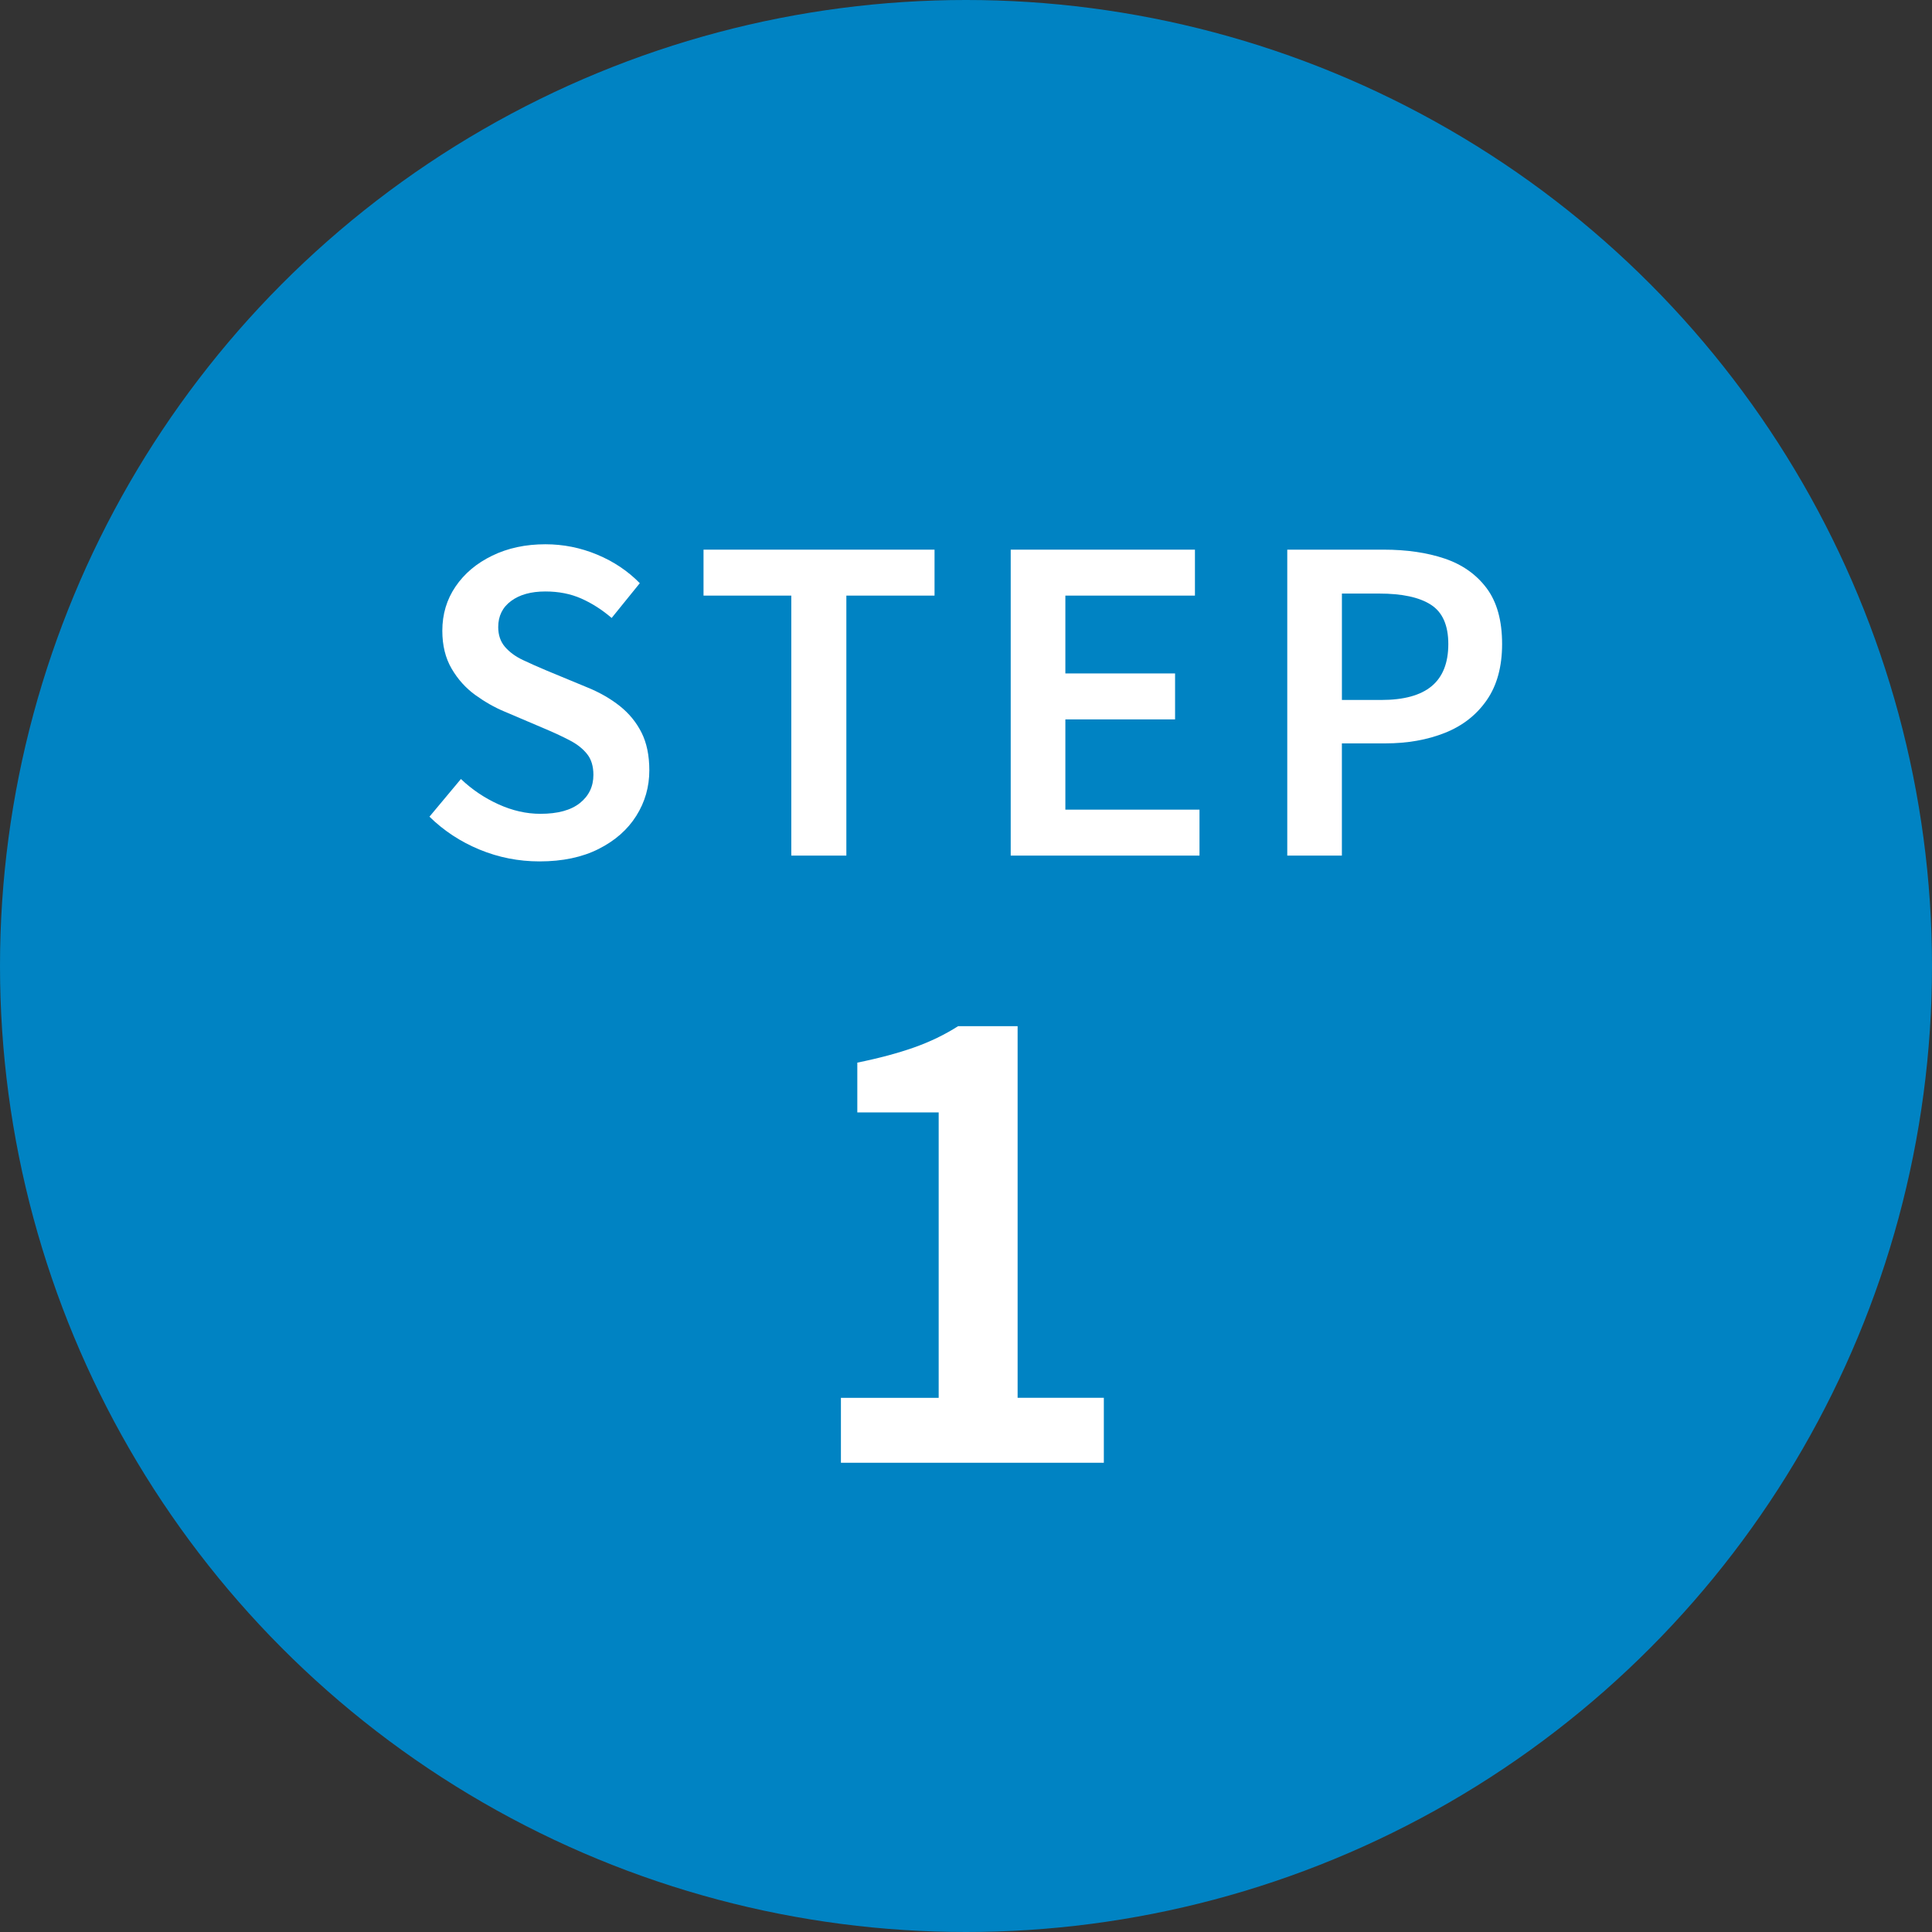
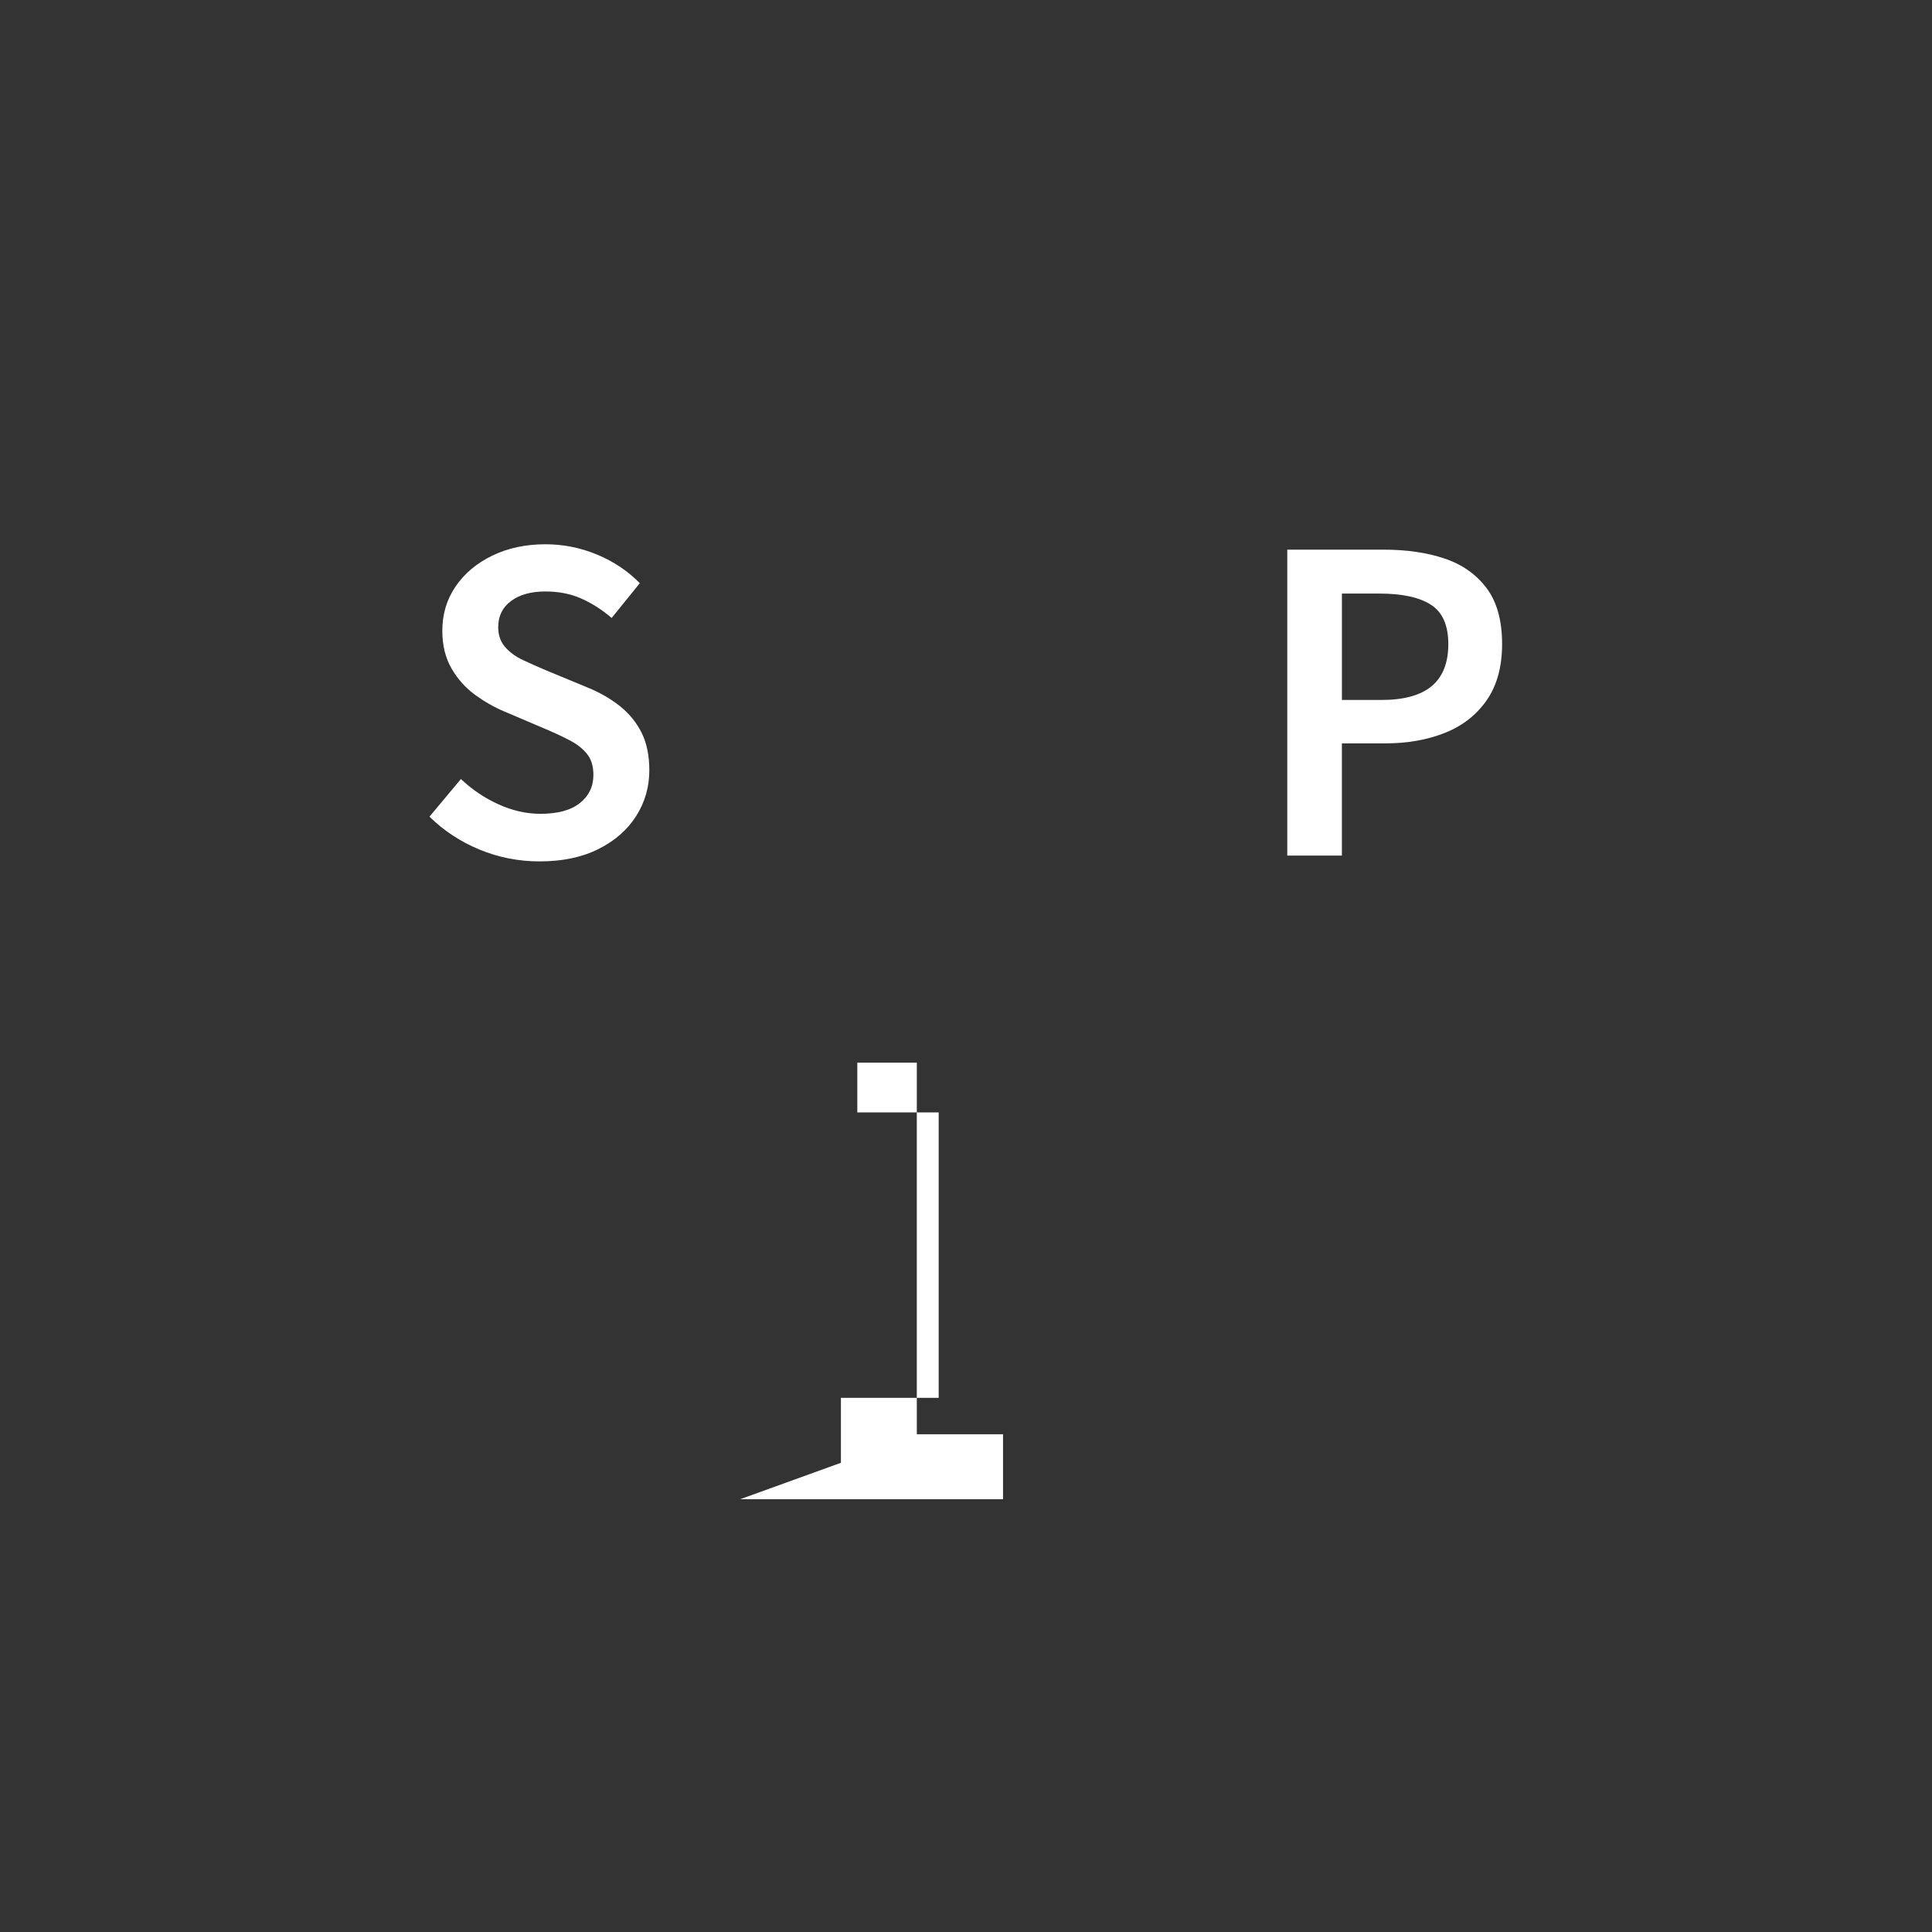
<svg xmlns="http://www.w3.org/2000/svg" width="70" height="70" version="1.1" viewBox="0 0 70 70">
  <rect x="0" y="0" width="70" height="70" fill="#333333" stroke="none" />
  <defs>
    <style>
      .cls-1 {
        fill: #fff;
      }

      .cls-2 {
        fill: #0083c3;
      }
    </style>
  </defs>
  <g>
    <g id="_レイヤー_1" data-name="レイヤー_1">
-       <circle class="cls-2" cx="35" cy="35" r="35" />
      <g>
        <path class="cls-1" d="M19.55,31.21c-.76,0-1.485-.143-2.175-.428s-1.295-.683-1.815-1.192l1.14-1.365c.4.381.853.686,1.357.915.505.23,1.013.346,1.522.346.63,0,1.107-.13,1.433-.391.325-.26.488-.6.488-1.02,0-.31-.075-.561-.225-.75-.15-.19-.353-.353-.607-.487-.255-.136-.548-.272-.877-.413l-1.515-.645c-.36-.15-.712-.351-1.058-.601-.345-.25-.63-.567-.855-.952s-.337-.843-.337-1.372c0-.601.16-1.136.48-1.605.32-.47.762-.843,1.328-1.117.564-.275,1.208-.413,1.927-.413.65,0,1.275.125,1.875.375s1.115.596,1.545,1.035l-1.02,1.26c-.35-.3-.717-.534-1.103-.705-.385-.17-.817-.255-1.297-.255-.52,0-.935.115-1.245.346-.31.229-.465.545-.465.944,0,.29.083.53.248.721.165.189.38.347.645.472.265.126.552.253.862.383l1.485.615c.44.18.827.402,1.162.667.335.266.598.585.788.96s.285.833.285,1.373c0,.6-.158,1.15-.473,1.649-.315.501-.77.9-1.365,1.2-.595.3-1.308.45-2.138.45Z" />
-         <path class="cls-1" d="M28.67,31v-9.42h-3.18v-1.665h8.37v1.665h-3.195v9.42h-1.995Z" />
-         <path class="cls-1" d="M36.62,31v-11.085h6.675v1.665h-4.695v2.82h3.975v1.665h-3.975v3.27h4.86v1.665h-6.84Z" />
        <path class="cls-1" d="M46.64,31v-11.085h3.495c.83,0,1.565.107,2.205.322.64.216,1.147.573,1.522,1.072.375.501.562,1.176.562,2.025,0,.82-.185,1.498-.555,2.032-.37.535-.875.931-1.515,1.186s-1.36.382-2.16.382h-1.575v4.065h-1.98ZM48.62,25.361h1.425c.82,0,1.43-.168,1.83-.503s.6-.842.6-1.522-.21-1.155-.63-1.425c-.42-.271-1.045-.405-1.875-.405h-1.35v3.855Z" />
-         <path class="cls-1" d="M30.468,53v-2.354h3.542v-10.341h-2.948v-1.804c.792-.161,1.478-.345,2.057-.55.579-.205,1.111-.462,1.595-.771h2.156v13.465h3.124v2.354h-9.526Z" />
+         <path class="cls-1" d="M30.468,53v-2.354h3.542v-10.341h-2.948v-1.804h2.156v13.465h3.124v2.354h-9.526Z" />
      </g>
    </g>
  </g>
</svg>